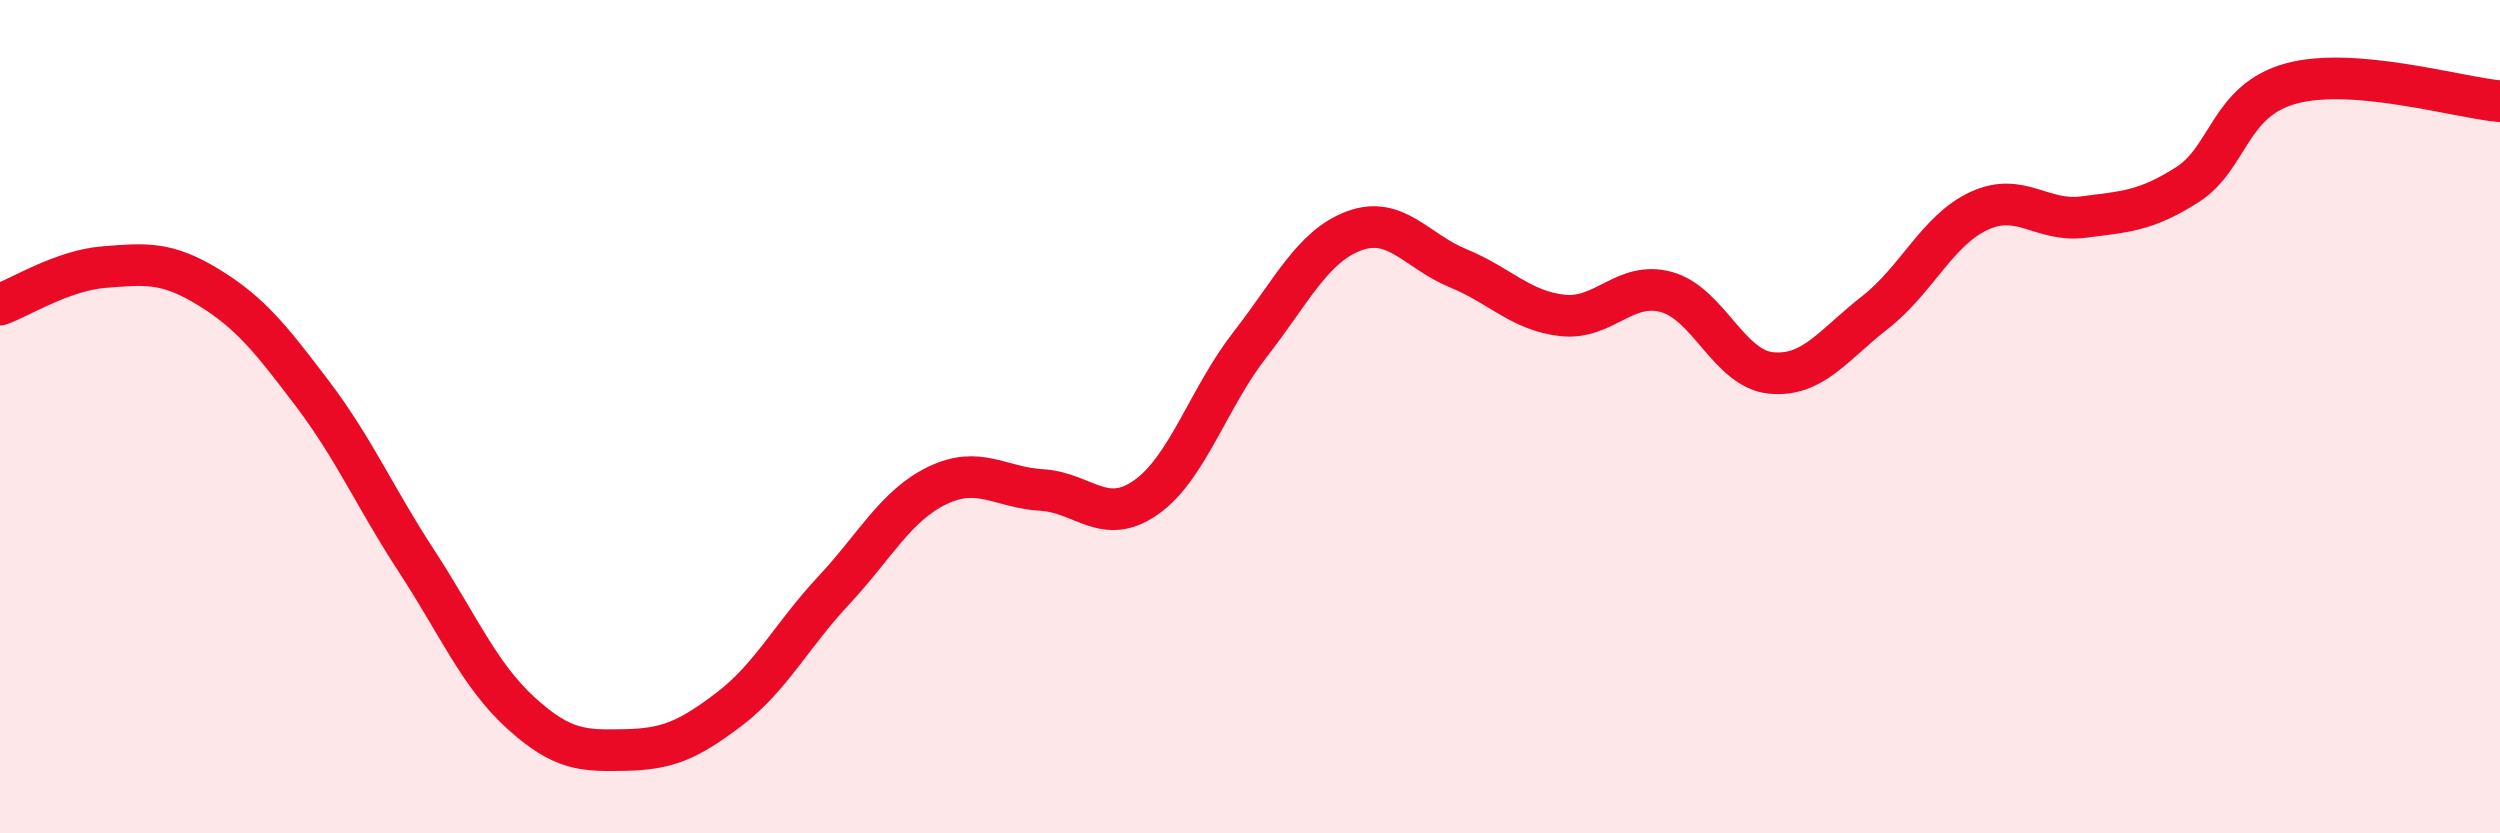
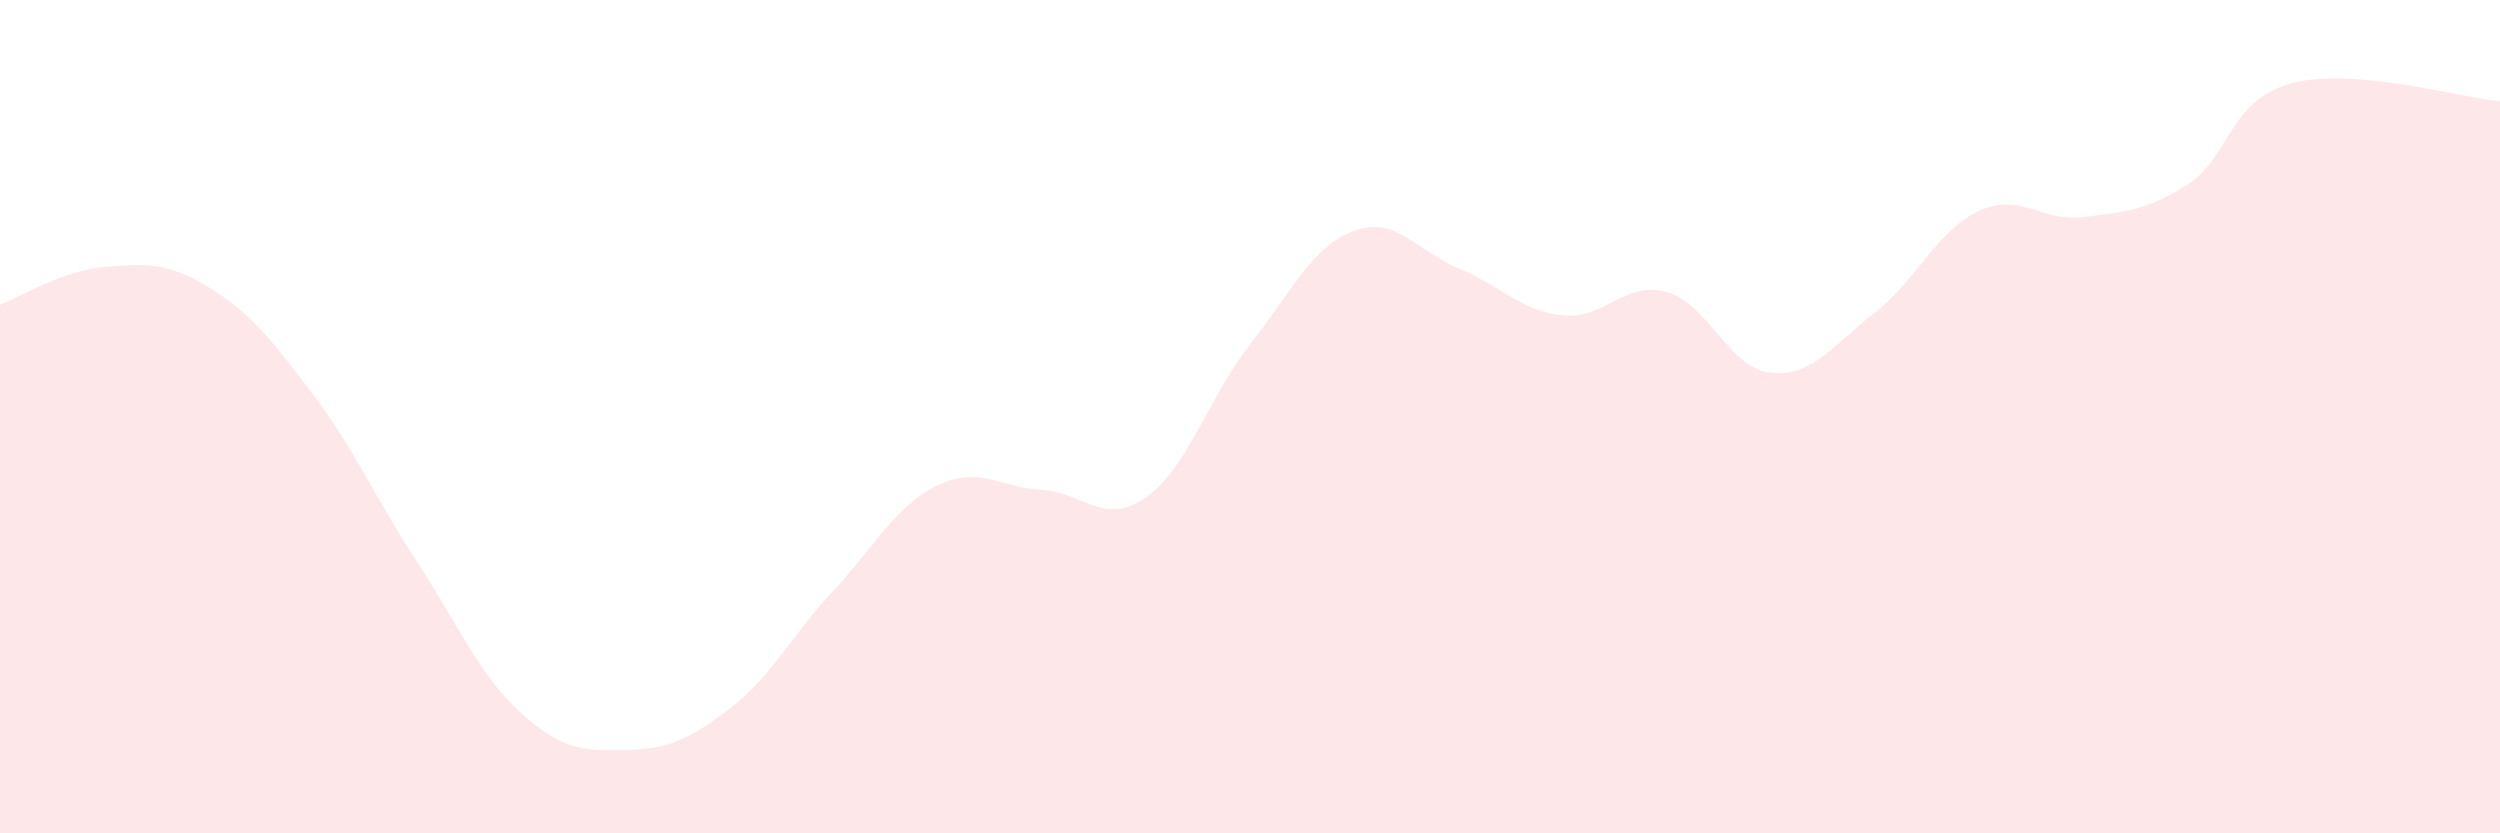
<svg xmlns="http://www.w3.org/2000/svg" width="60" height="20" viewBox="0 0 60 20">
  <path d="M 0,7.31 C 0.5,7.13 1.5,6.49 2.5,6.41 C 3.5,6.33 4,6.28 5,6.89 C 6,7.5 6.5,8.13 7.5,9.45 C 8.5,10.77 9,11.94 10,13.47 C 11,15 11.5,16.2 12.5,17.11 C 13.5,18.02 14,18.02 15,18 C 16,17.98 16.5,17.78 17.5,17.02 C 18.5,16.26 19,15.25 20,14.18 C 21,13.11 21.5,12.13 22.5,11.65 C 23.5,11.17 24,11.7 25,11.76 C 26,11.82 26.5,12.64 27.5,11.94 C 28.5,11.24 29,9.55 30,8.27 C 31,6.99 31.5,5.91 32.5,5.54 C 33.5,5.17 34,6.03 35,6.44 C 36,6.85 36.5,7.46 37.5,7.57 C 38.5,7.68 39,6.73 40,7.01 C 41,7.29 41.5,8.85 42.5,8.95 C 43.5,9.05 44,8.28 45,7.5 C 46,6.72 46.5,5.52 47.5,5.06 C 48.5,4.6 49,5.34 50,5.21 C 51,5.08 51.5,5.07 52.5,4.43 C 53.5,3.79 53.5,2.4 55,2 C 56.5,1.6 59,2.34 60,2.43L60 20L0 20Z" fill="#EB0A25" opacity="0.1" stroke-linecap="round" stroke-linejoin="round" />
-   <path d="M 0,7.31 C 0.5,7.13 1.5,6.49 2.5,6.41 C 3.5,6.33 4,6.28 5,6.89 C 6,7.5 6.5,8.13 7.5,9.45 C 8.5,10.77 9,11.94 10,13.47 C 11,15 11.5,16.2 12.5,17.11 C 13.5,18.02 14,18.02 15,18 C 16,17.98 16.5,17.78 17.5,17.02 C 18.5,16.26 19,15.25 20,14.18 C 21,13.11 21.5,12.13 22.5,11.65 C 23.5,11.17 24,11.7 25,11.76 C 26,11.82 26.5,12.64 27.5,11.94 C 28.5,11.24 29,9.55 30,8.27 C 31,6.99 31.5,5.91 32.5,5.54 C 33.5,5.17 34,6.03 35,6.44 C 36,6.85 36.5,7.46 37.5,7.57 C 38.5,7.68 39,6.73 40,7.01 C 41,7.29 41.5,8.85 42.5,8.95 C 43.5,9.05 44,8.28 45,7.5 C 46,6.72 46.5,5.52 47.5,5.06 C 48.5,4.6 49,5.34 50,5.21 C 51,5.08 51.5,5.07 52.5,4.43 C 53.5,3.79 53.5,2.4 55,2 C 56.5,1.6 59,2.34 60,2.43" stroke="#EB0A25" stroke-width="1" fill="none" stroke-linecap="round" stroke-linejoin="round" />
</svg>